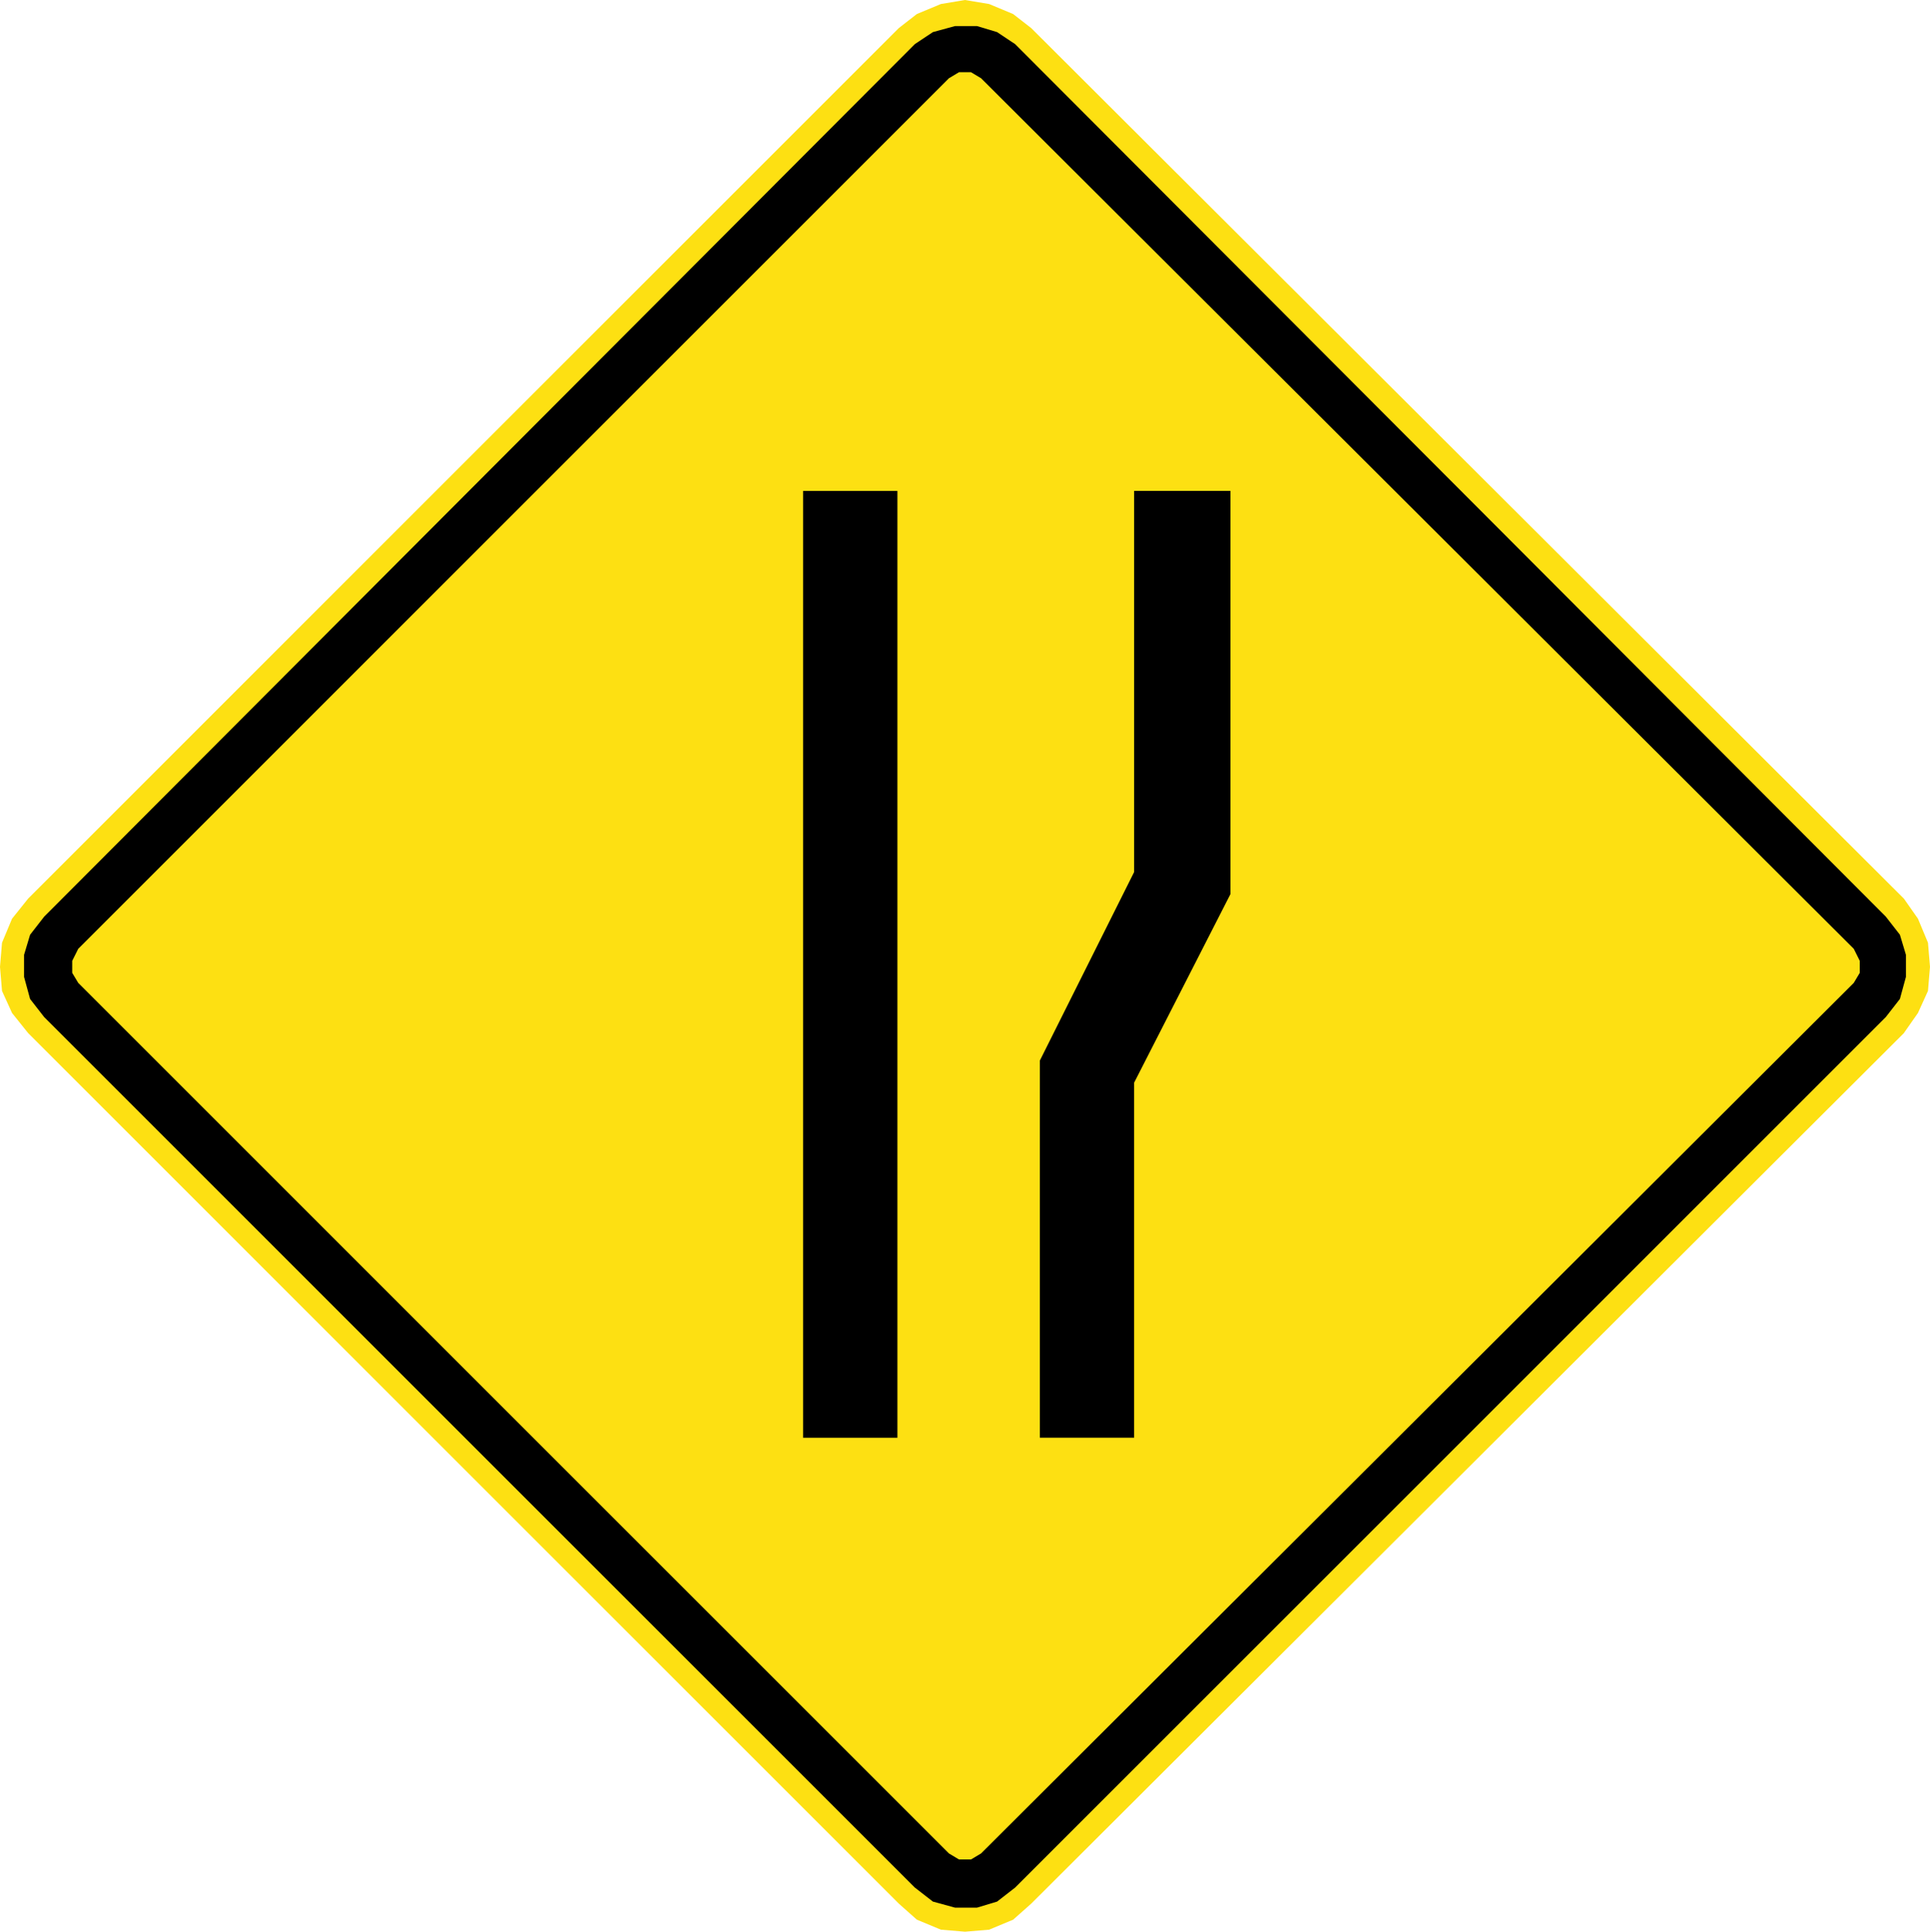
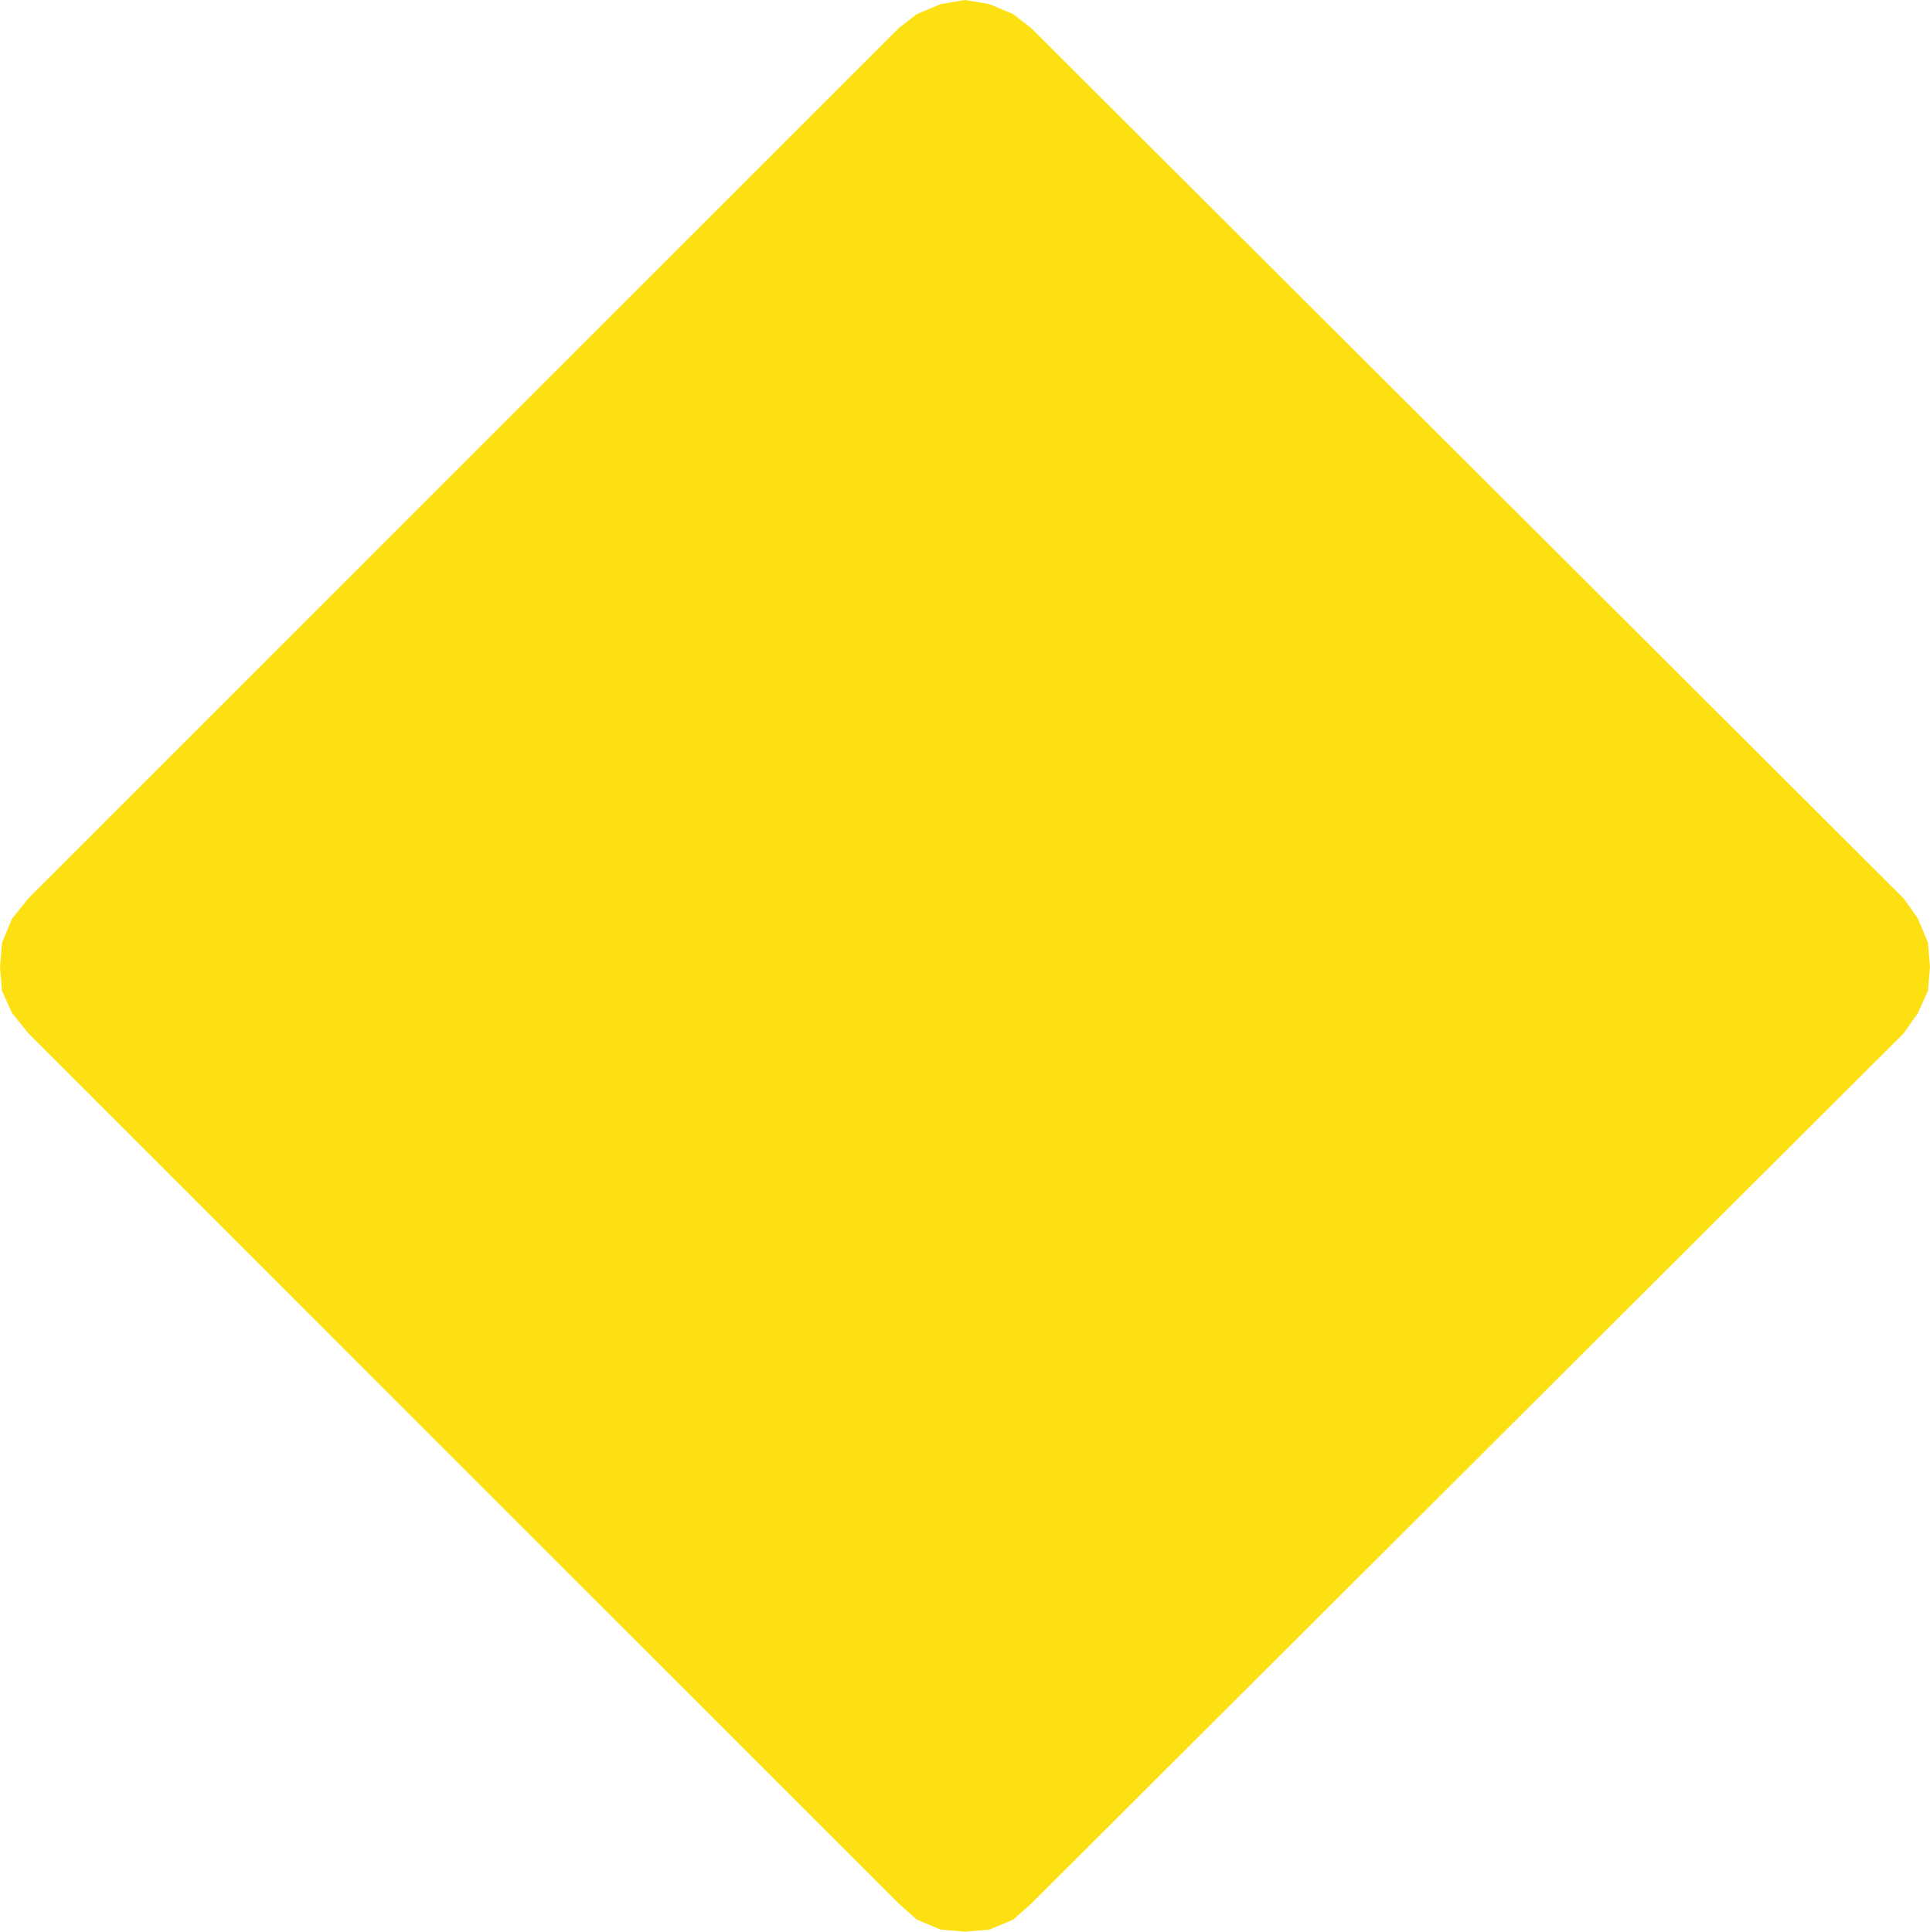
<svg xmlns="http://www.w3.org/2000/svg" xmlns:ns1="http://www.inkscape.org/namespaces/inkscape" xmlns:ns2="http://sodipodi.sourceforge.net/DTD/sodipodi-0.dtd" version="1.1" width="100.911" height="101.015" id="svg2" xml:space="preserve" ns1:version="0.48.2 r9819" ns2:docname="Chile PF-3a.svg">
  <ns2:namedview pagecolor="#ffffff" bordercolor="#666666" borderopacity="1" objecttolerance="10" gridtolerance="10" guidetolerance="10" ns1:pageopacity="0" ns1:pageshadow="2" ns1:window-width="1280" ns1:window-height="1004" id="namedview19" showgrid="false" ns1:zoom="5.7374441" ns1:cx="76.280848" ns1:cy="56.23849" ns1:window-x="-8" ns1:window-y="-8" ns1:window-maximized="1" ns1:current-layer="svg2" fit-margin-top="0" fit-margin-left="0" fit-margin-right="0" fit-margin-bottom="0" />
  <defs id="defs20" />
  <path ns1:connector-curvature="0" d="m 99.547,54.021 0.734,-1.048 0.525,-1.155 0.105,-1.259 -0.105,-1.259 -0.525,-1.259 L 99.547,46.994 53.917,1.469 52.972,0.734 51.714,0.21 50.455,0 49.196,0.21 47.938,0.734 46.994,1.469 1.469,46.994 0.63,48.042 0.105,49.301 0,50.56 l 0.105,1.259 0.525,1.155 0.839,1.048 45.525,45.526 0.944,0.839 1.259,0.524 1.259,0.105 1.259,-0.105 1.259,-0.524 0.945,-0.839 45.63,-45.526" style="fill:#fde012;fill-opacity:1;fill-rule:nonzero;stroke:none" id="path6772" />
-   <path ns1:connector-curvature="0" d="m 49.616,96.925 -45.525,-45.525 -0.315,-0.525 0,-0.629 0.315,-0.63 45.525,-45.525 0.525,-0.315 0.629,0 0.525,0.315 45.63,45.525 0.314,0.63 0,0.629 -0.314,0.525 -45.63,45.525 -0.525,0.314 -0.629,0 -0.525,-0.314 z m -1.784,1.783 0.945,0.734 1.154,0.316 1.154,0 1.049,-0.316 0.944,-0.734 45.525,-45.525 0.735,-0.944 0.315,-1.154 0,-1.154 -0.315,-1.05 -0.735,-0.944 L 53.078,2.308 52.134,1.679 51.085,1.364 l -1.154,0 -1.154,0.315 -0.945,0.629 -45.525,45.63 -0.734,0.944 -0.315,1.05 0,1.154 0.315,1.154 0.734,0.944 45.525,45.525" style="fill:#000000;fill-opacity:1;fill-rule:evenodd;stroke:none" id="path6774" />
-   <path ns1:connector-curvature="0" d="m 41.991,75.185 4.93,0 0,-49.511 -4.93,0 0,49.511 z" style="fill:#000000;fill-opacity:1;fill-rule:evenodd;stroke:none" id="path6776" />
-   <path ns1:connector-curvature="0" d="m 64.334,25.672 -5.035,0 0,19.93 -4.93,9.861 0,19.721 4.93,0 0,-18.567 5.035,-9.86 0,-21.085" style="fill:#000000;fill-opacity:1;fill-rule:evenodd;stroke:none" id="path6778" />
</svg>